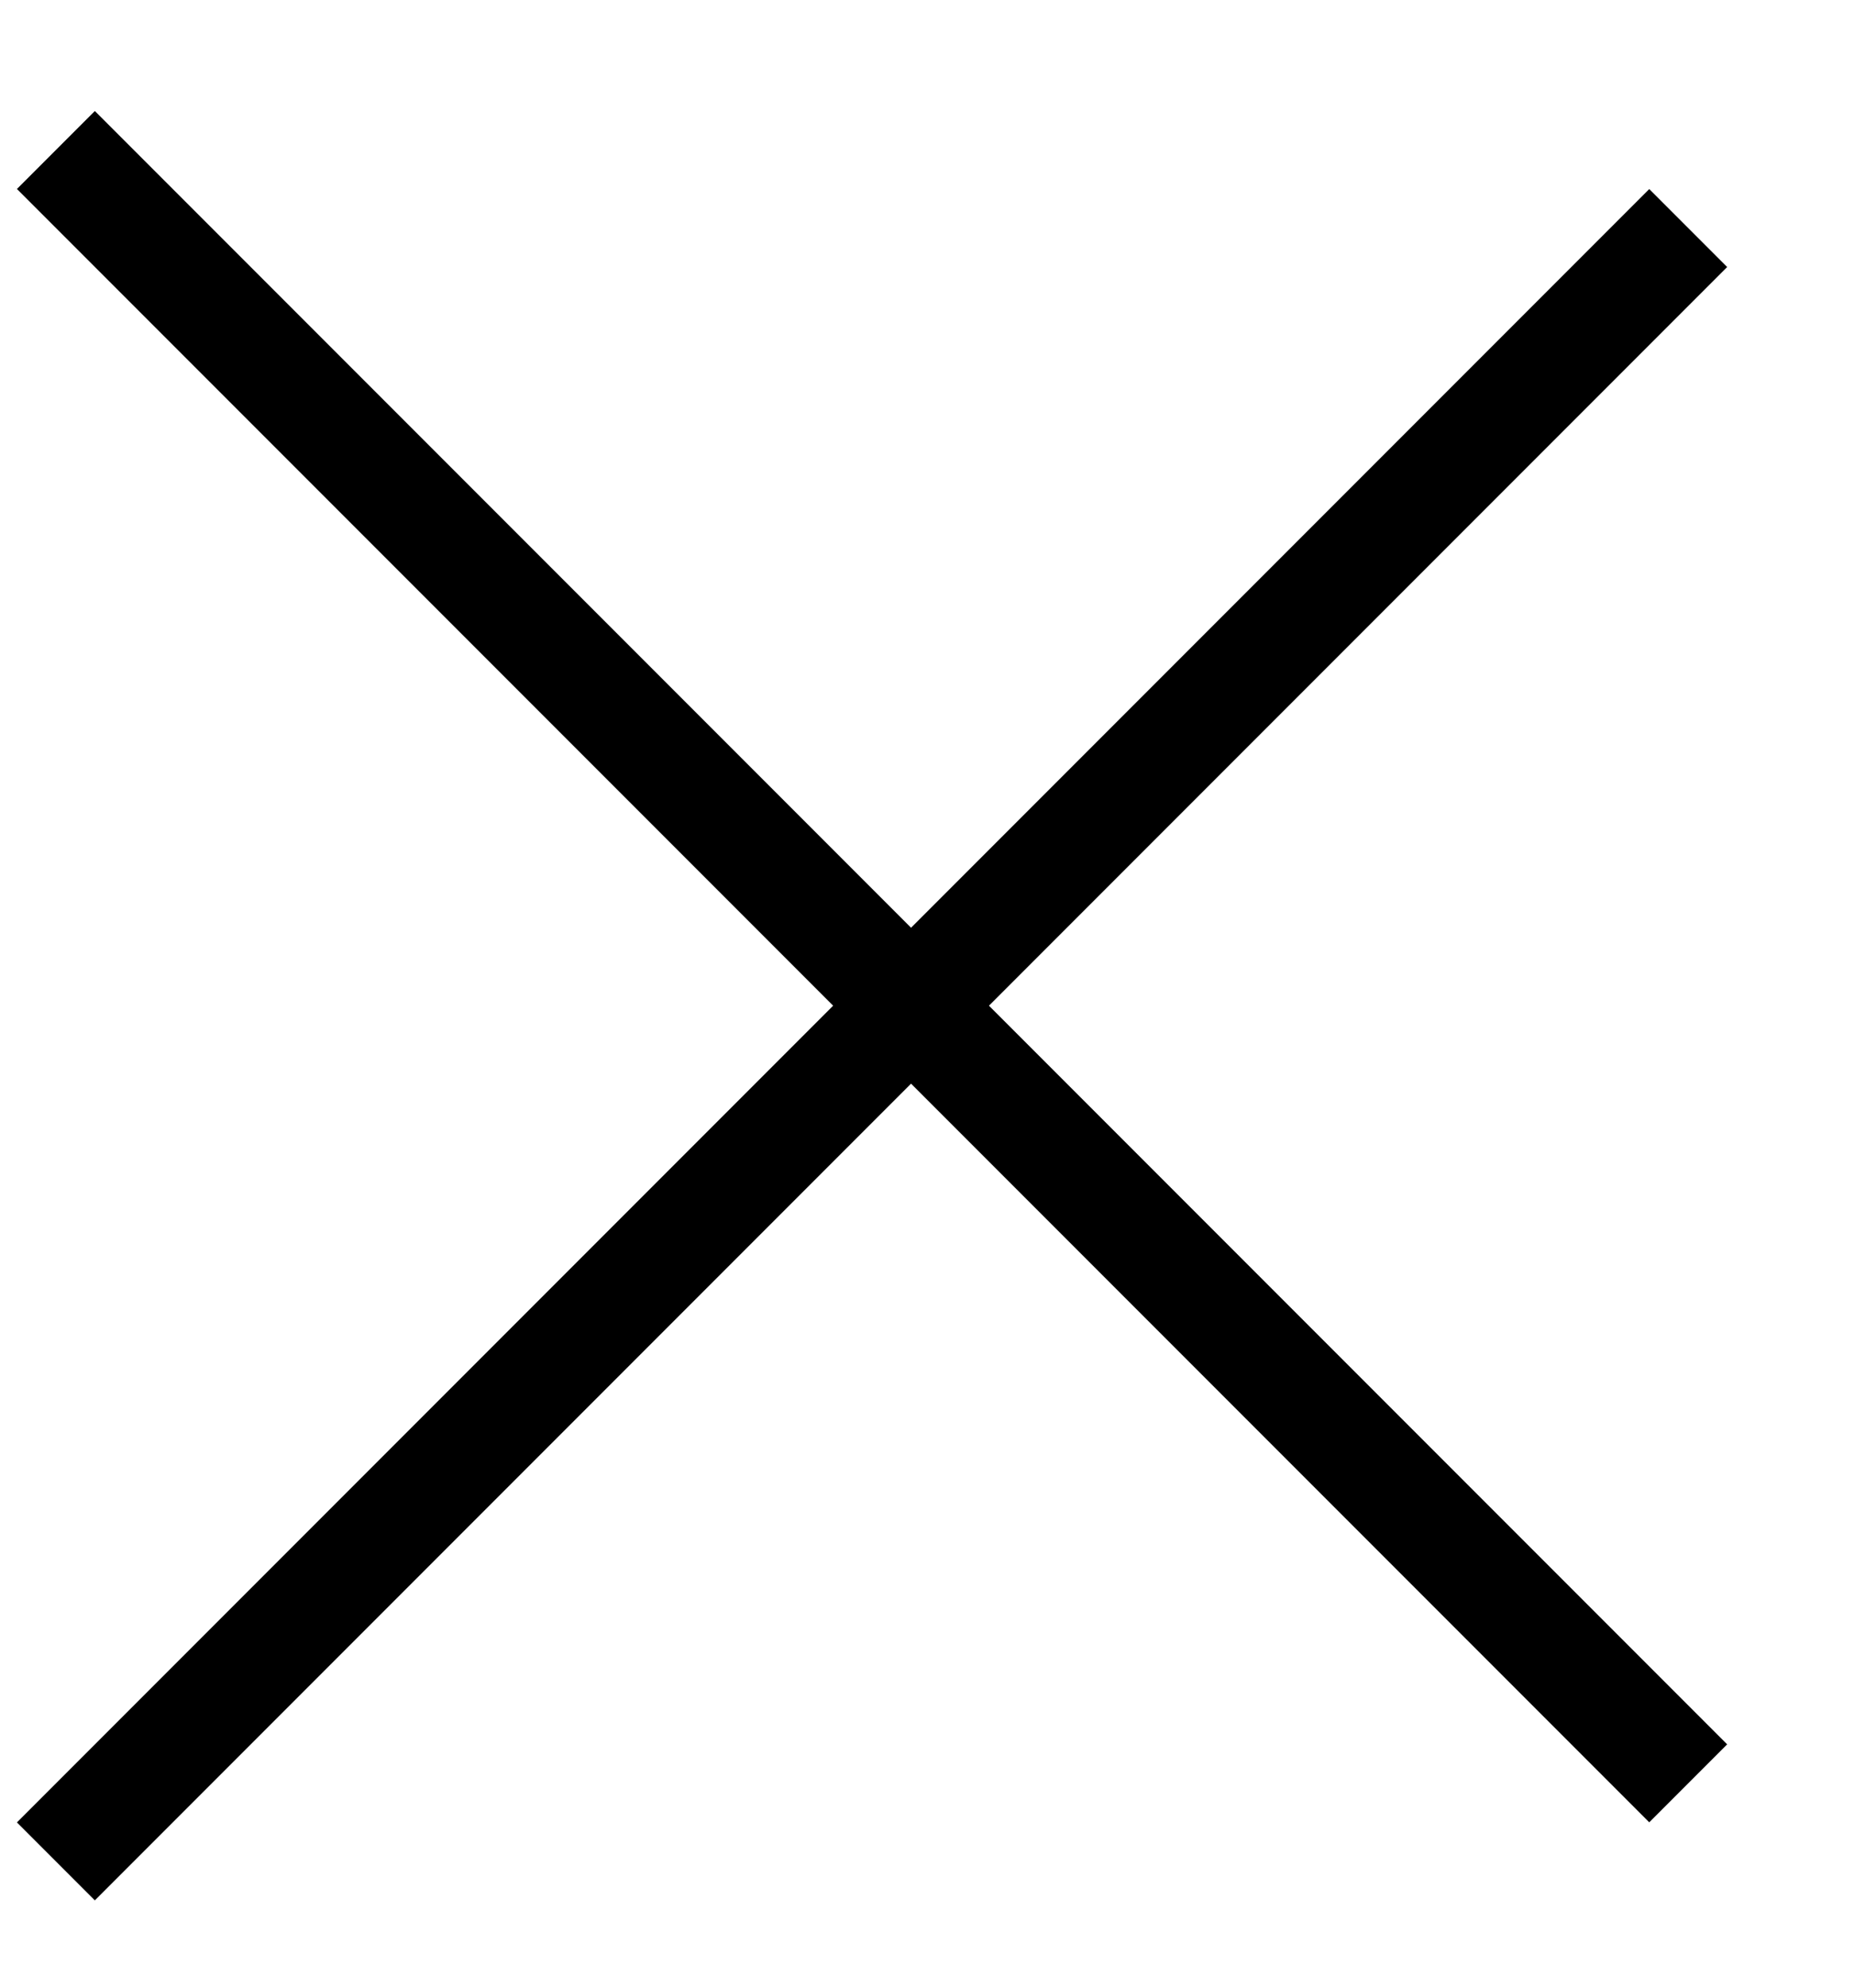
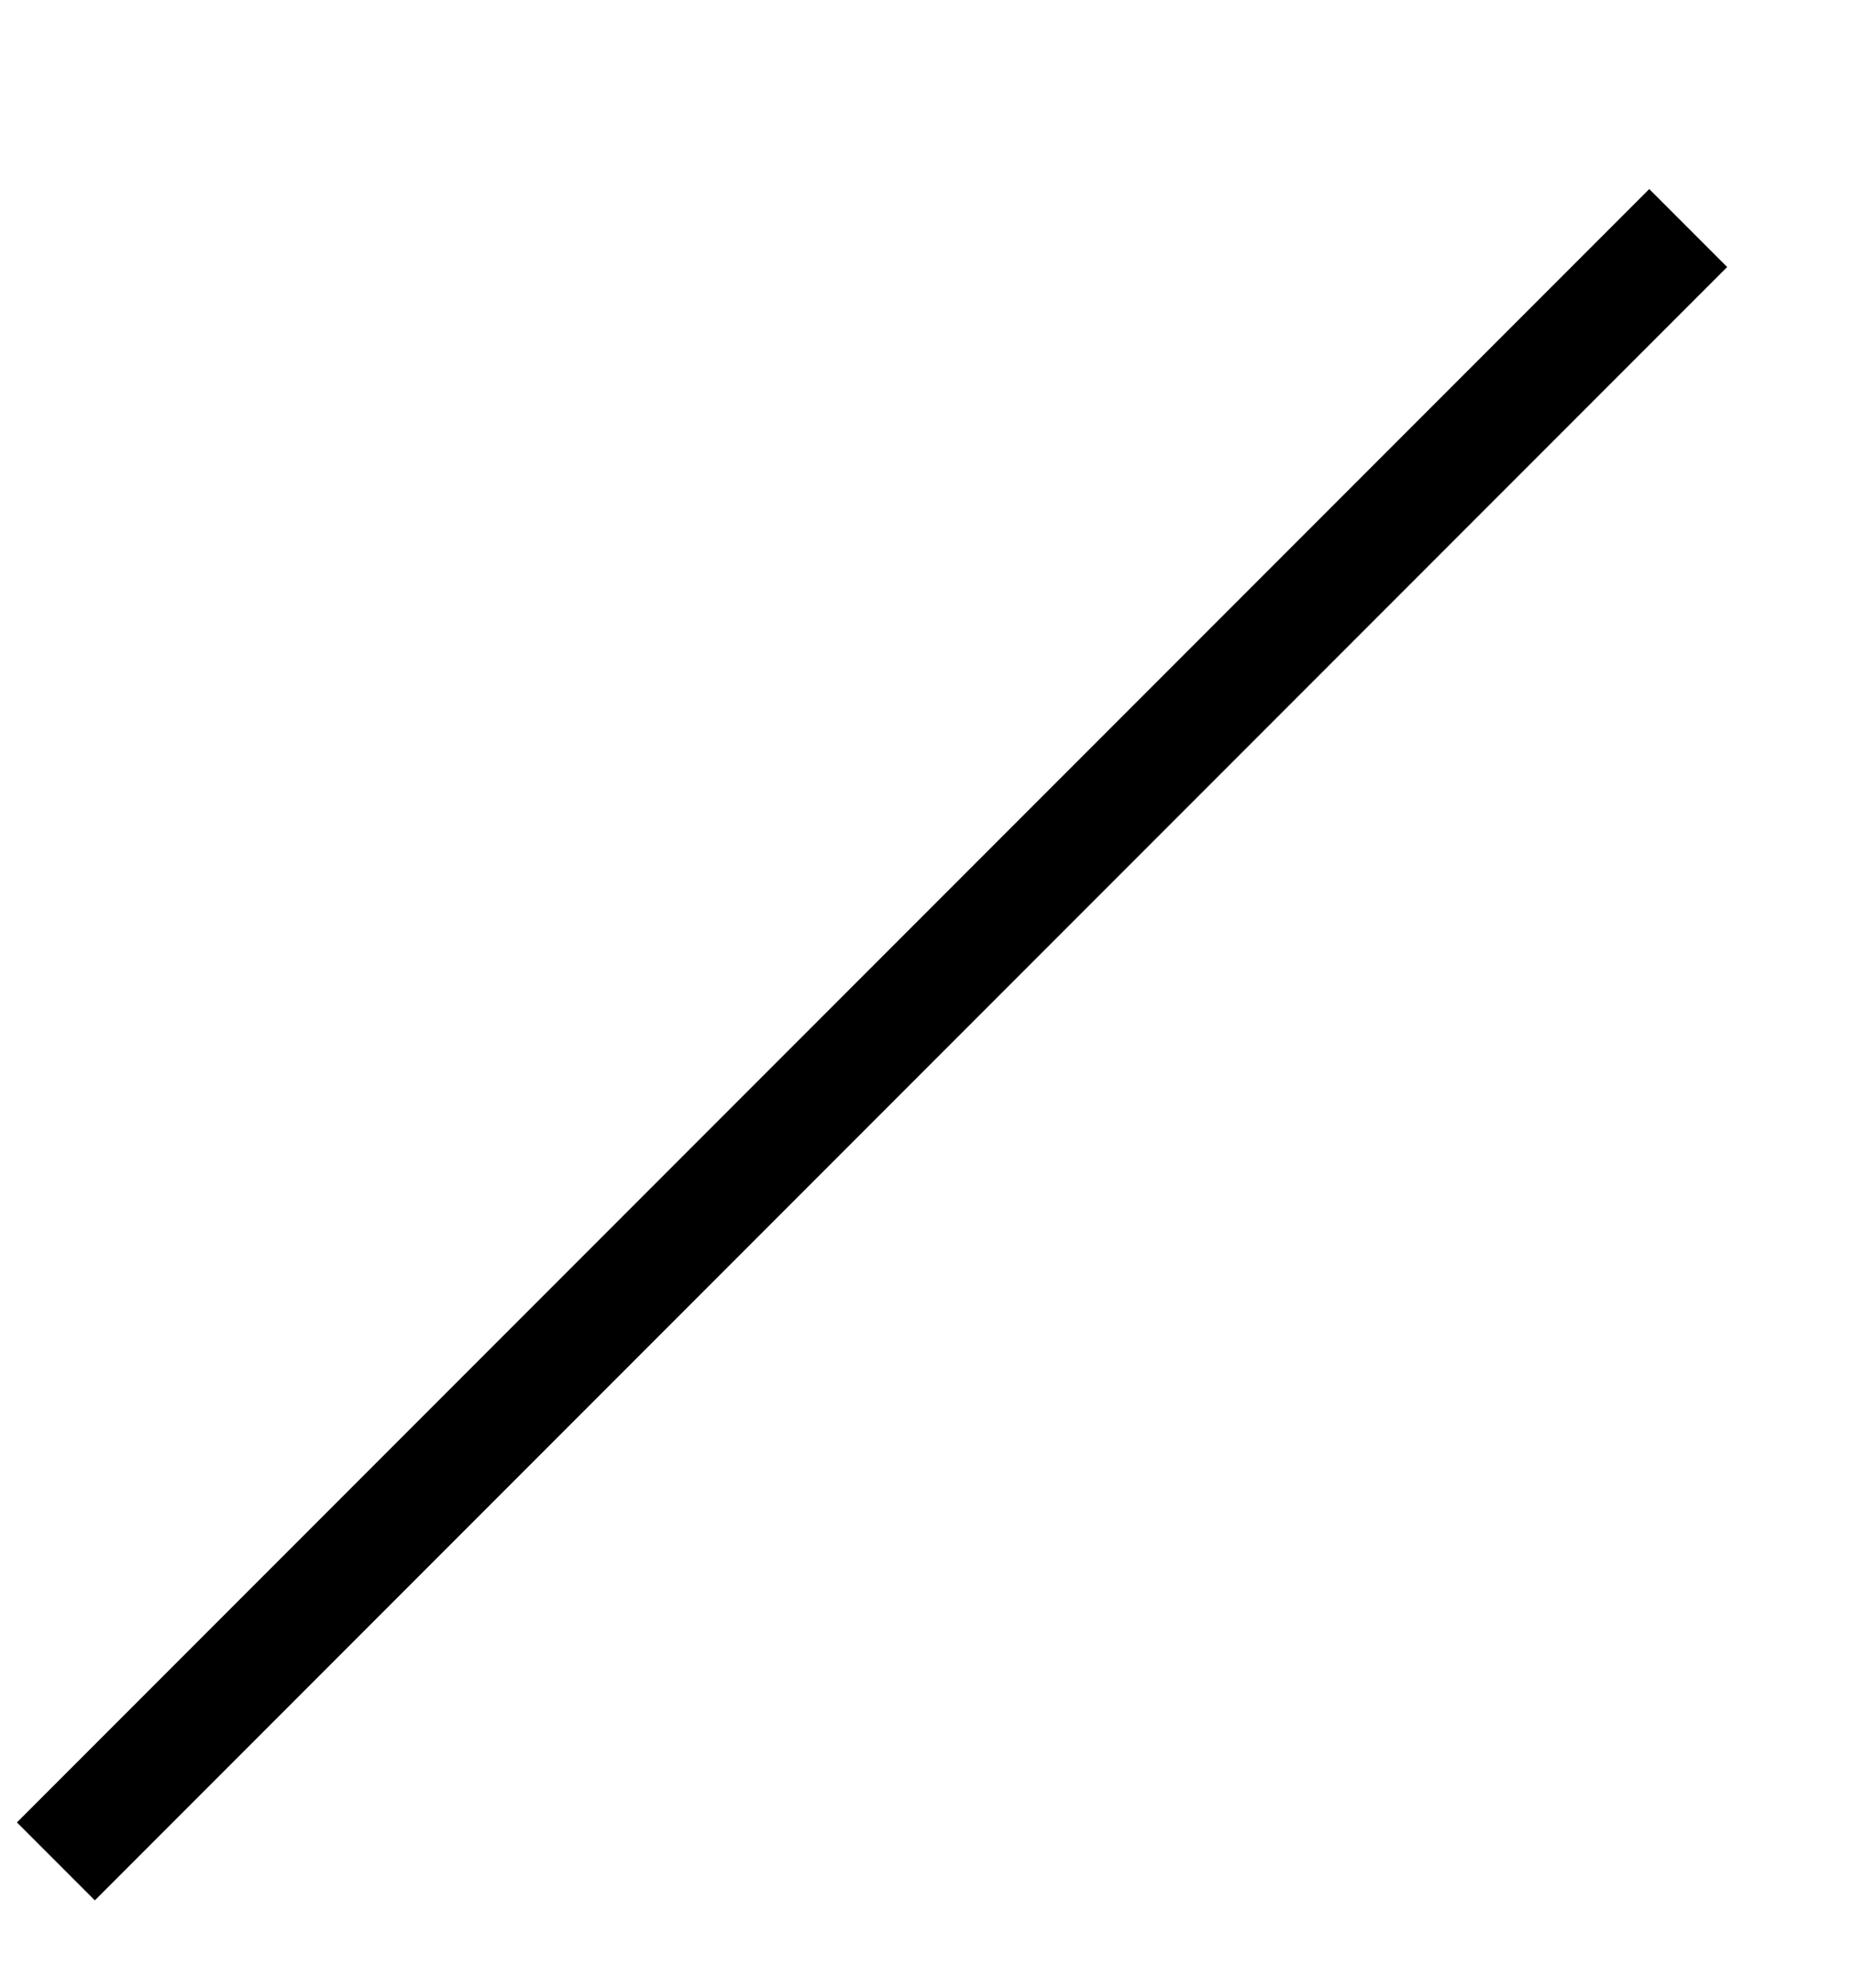
<svg xmlns="http://www.w3.org/2000/svg" width="14" height="15" viewBox="0 0 14 15" fill="none">
  <line x1="12.748" y1="1.721" x2="0.422" y2="14.047" stroke="black" stroke-width="0.832" />
-   <line x1="0.422" y1="1.132" x2="12.748" y2="13.458" stroke="black" stroke-width="0.832" />
</svg>